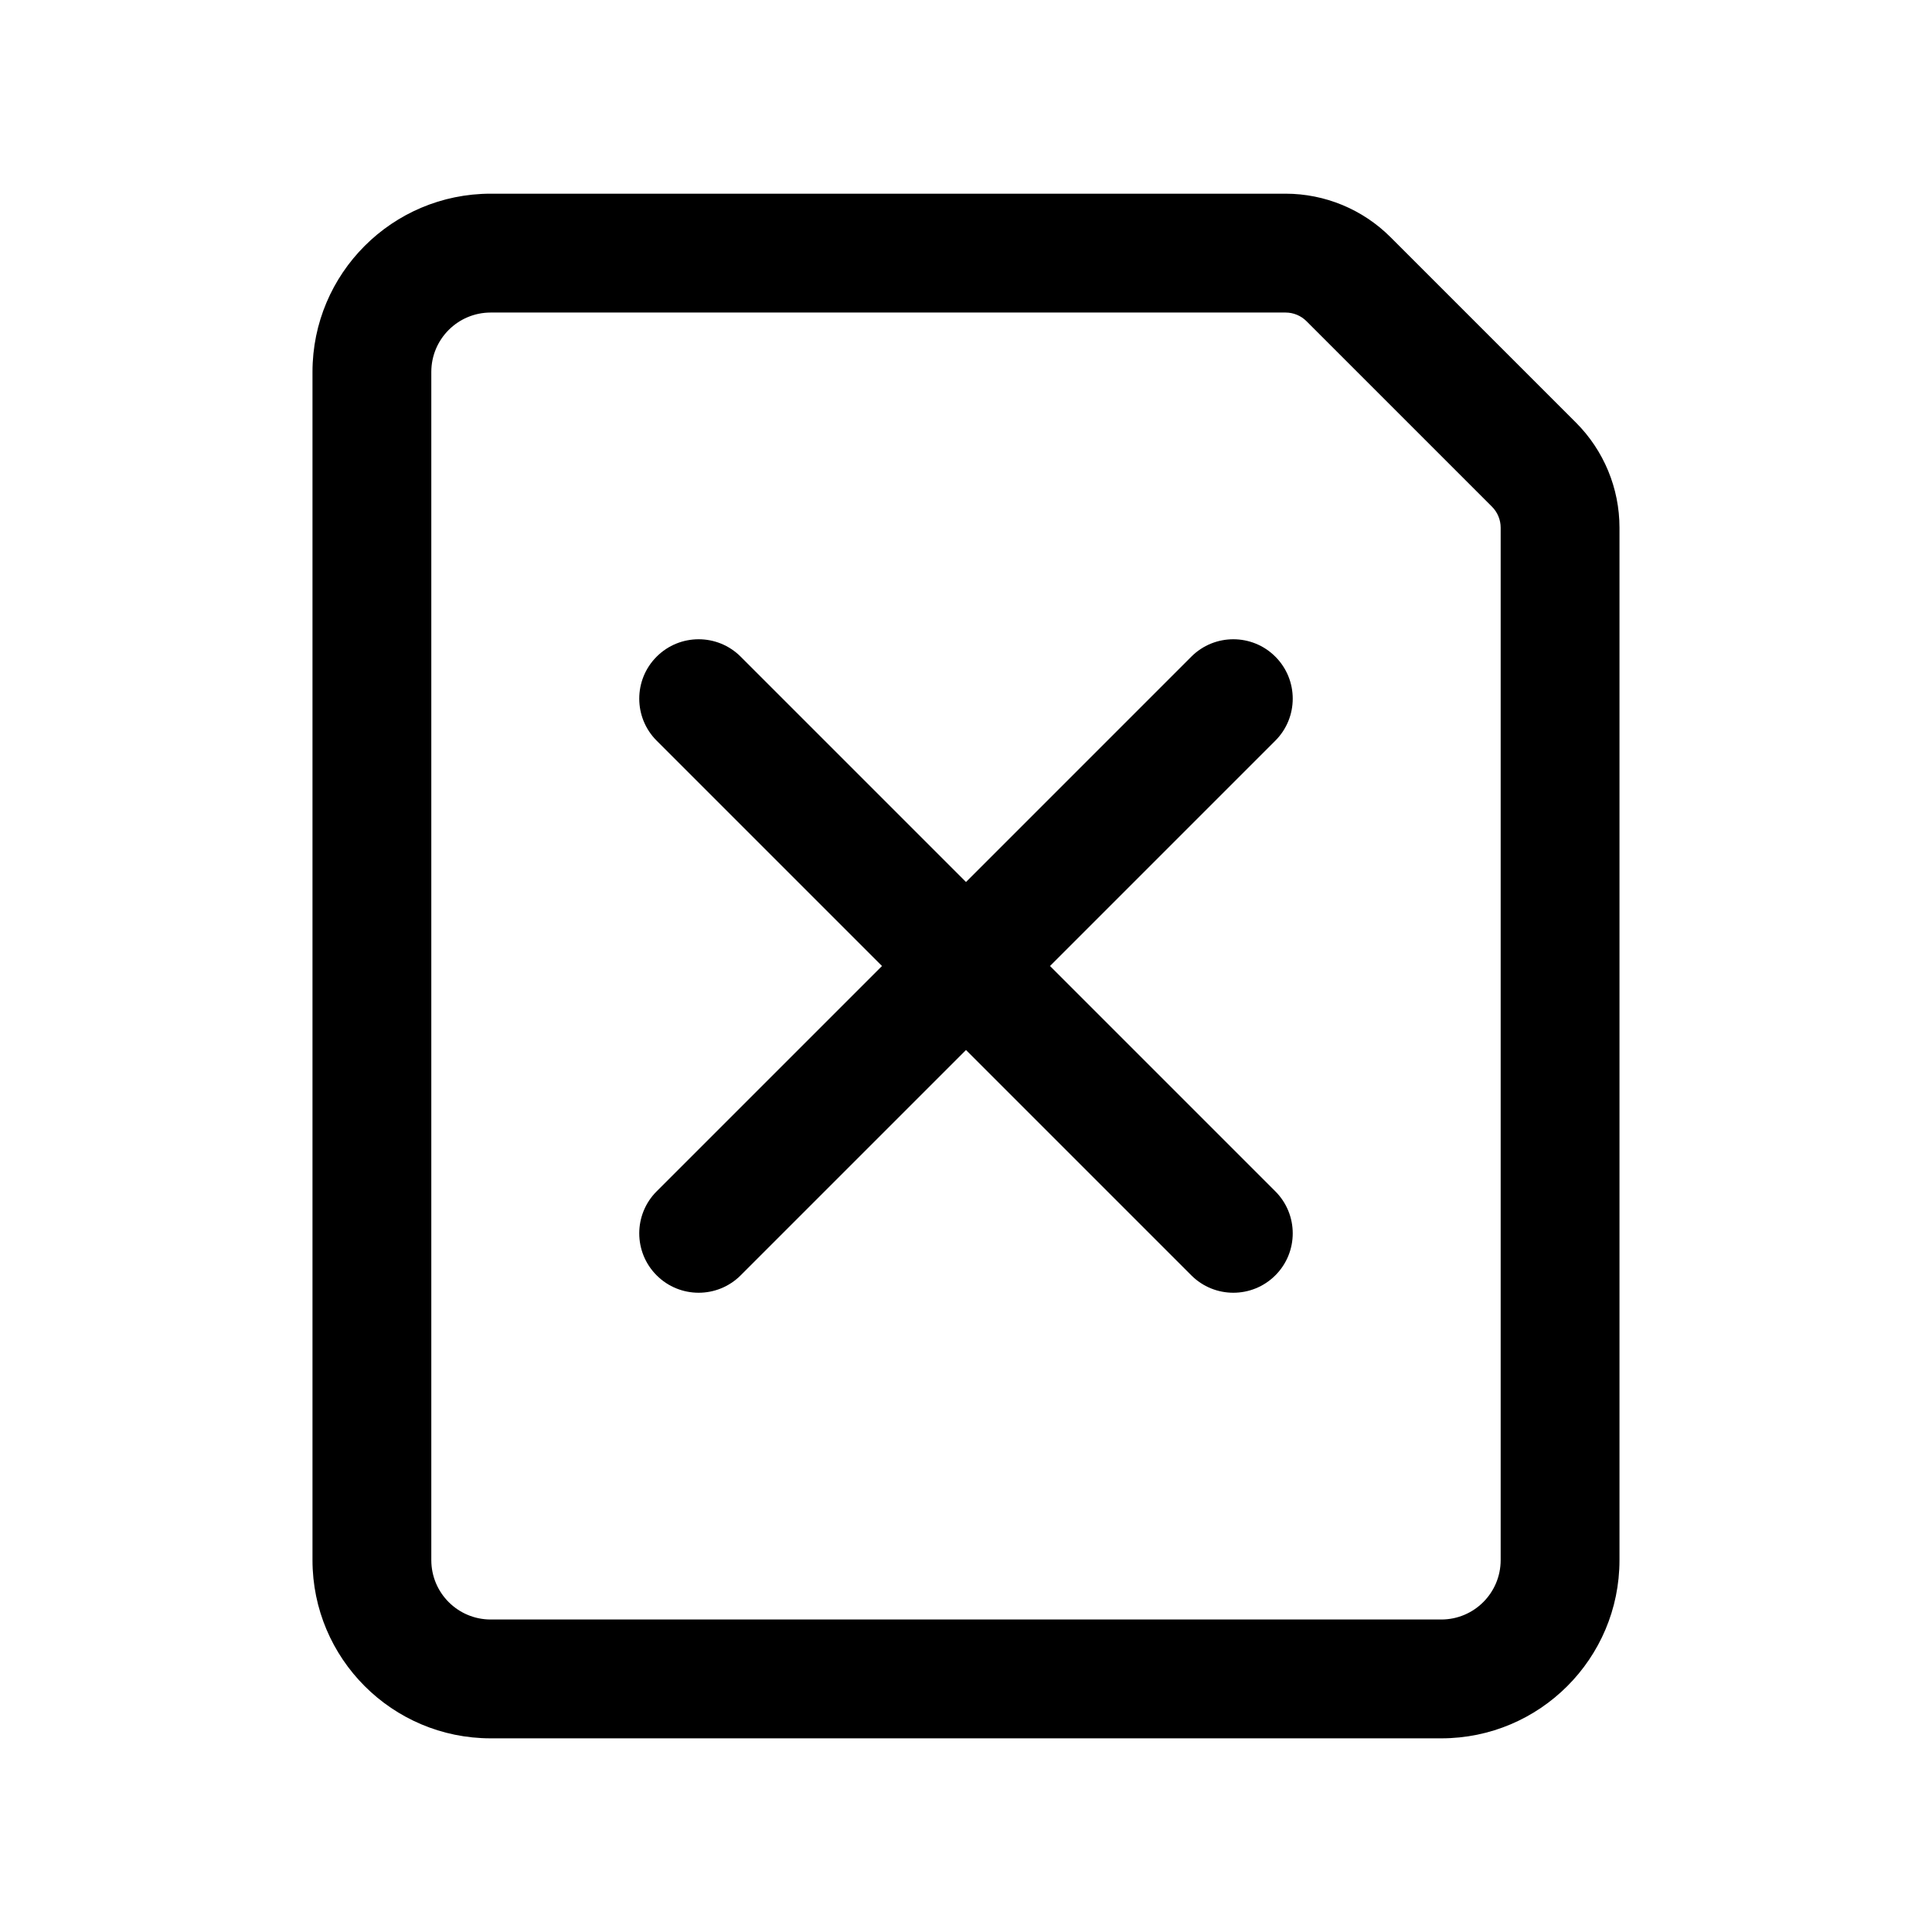
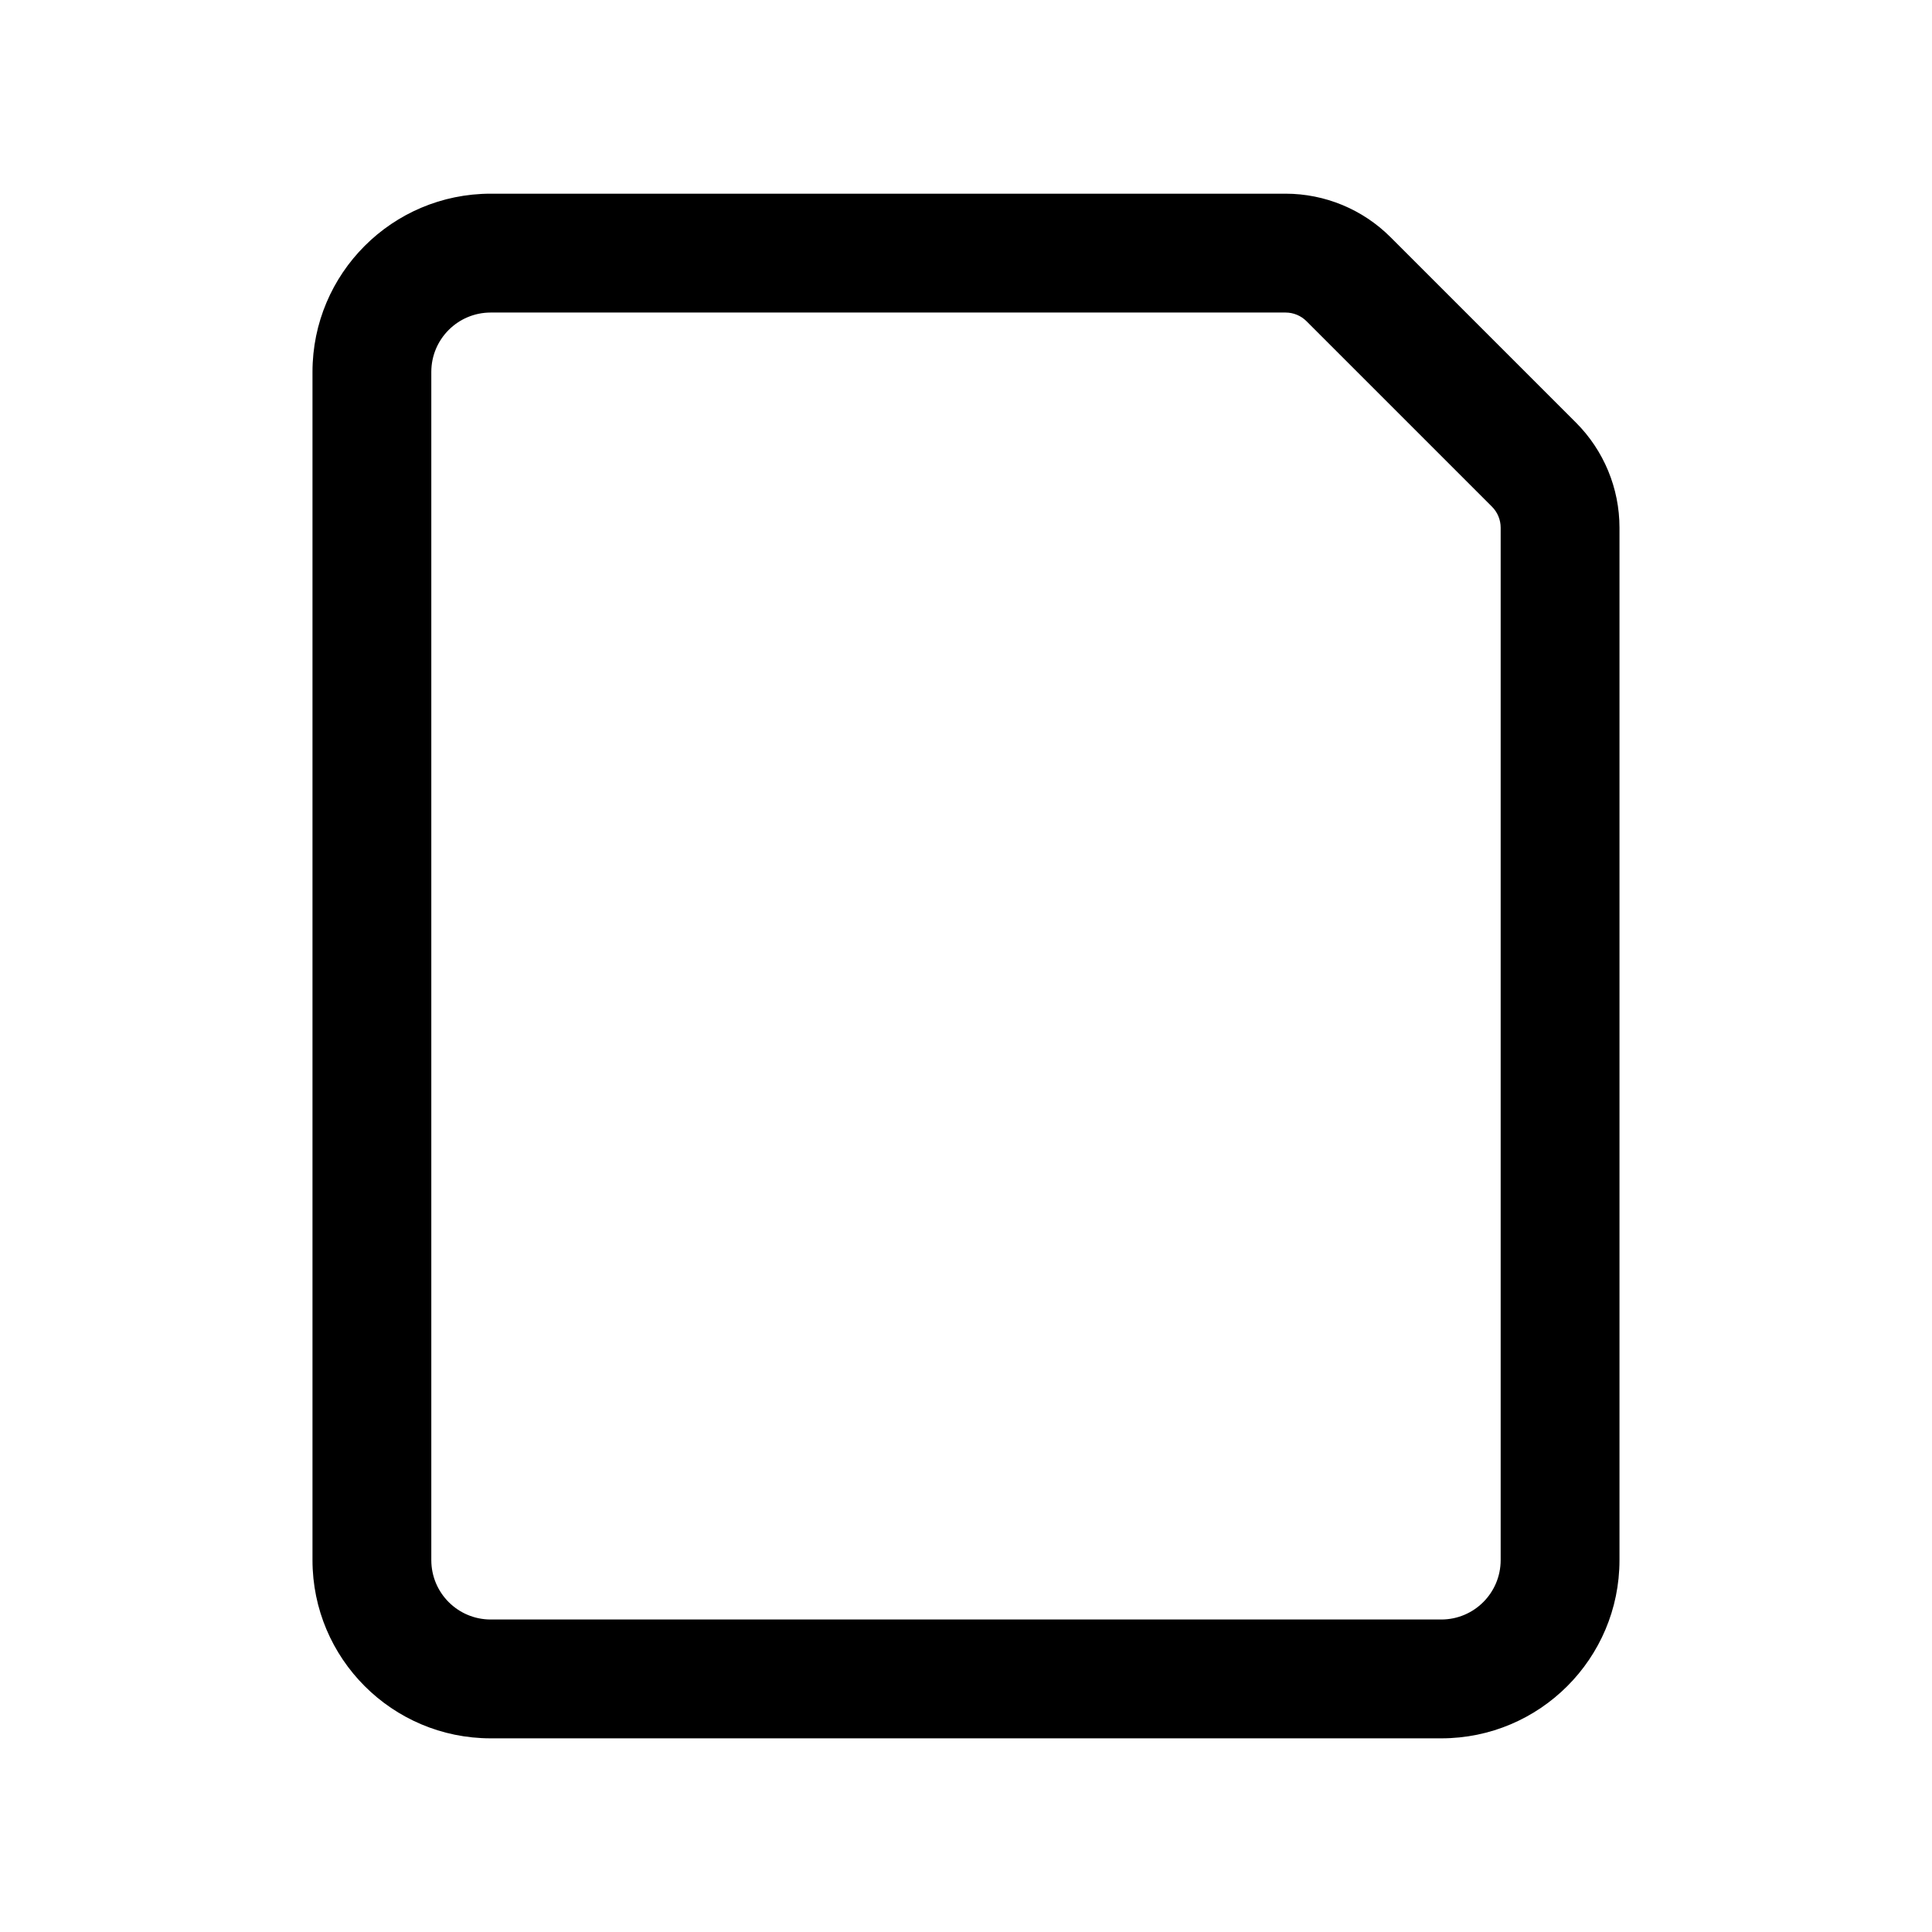
<svg xmlns="http://www.w3.org/2000/svg" fill="#000000" width="800px" height="800px" version="1.1" viewBox="144 144 512 512">
  <g fill-rule="evenodd">
-     <path d="m400 377.74-59.719-59.719c-6.141-6.148-16.121-6.148-22.262 0-6.148 6.141-6.148 16.121 0 22.262l59.719 59.719-59.719 59.715c-6.148 6.141-6.148 16.121 0 22.262 6.141 6.148 16.121 6.148 22.262 0l59.719-59.715 59.715 59.715c6.141 6.148 16.121 6.148 22.262 0 6.148-6.141 6.148-16.121 0-22.262l-59.715-59.715 59.715-59.719c6.148-6.141 6.148-16.121 0-22.262-6.141-6.148-16.121-6.148-22.262 0z" />
    <path d="m573.18 283.83c0-10.438-4.148-20.445-11.523-27.828-12.117-12.113-37.031-37.031-49.148-49.145-7.383-7.383-17.395-11.527-27.832-11.527h-210.63c-26.09 0-47.234 21.148-47.234 47.234v314.88c0 26.09 21.145 47.234 47.234 47.234h251.9c26.09 0 47.234-21.145 47.234-47.234zm-31.488 0v273.61c0 8.699-7.047 15.746-15.746 15.746h-251.9c-8.699 0-15.746-7.047-15.746-15.738v-314.88c0-8.699 7.047-15.742 15.746-15.742h210.63c2.094 0 4.09 0.824 5.562 2.301l49.145 49.145c1.48 1.477 2.309 3.477 2.309 5.562z" />
  </g>
</svg>